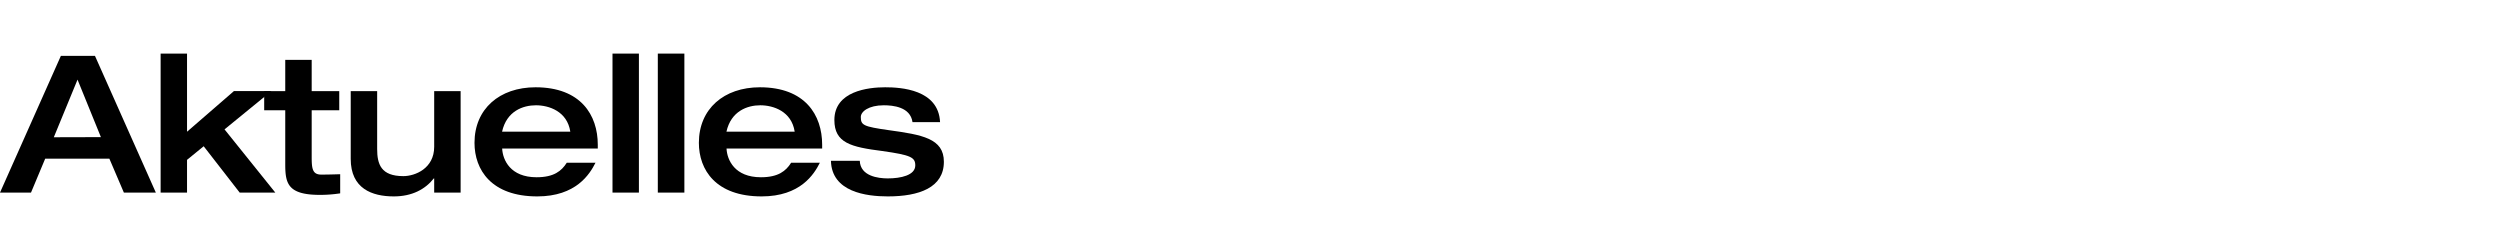
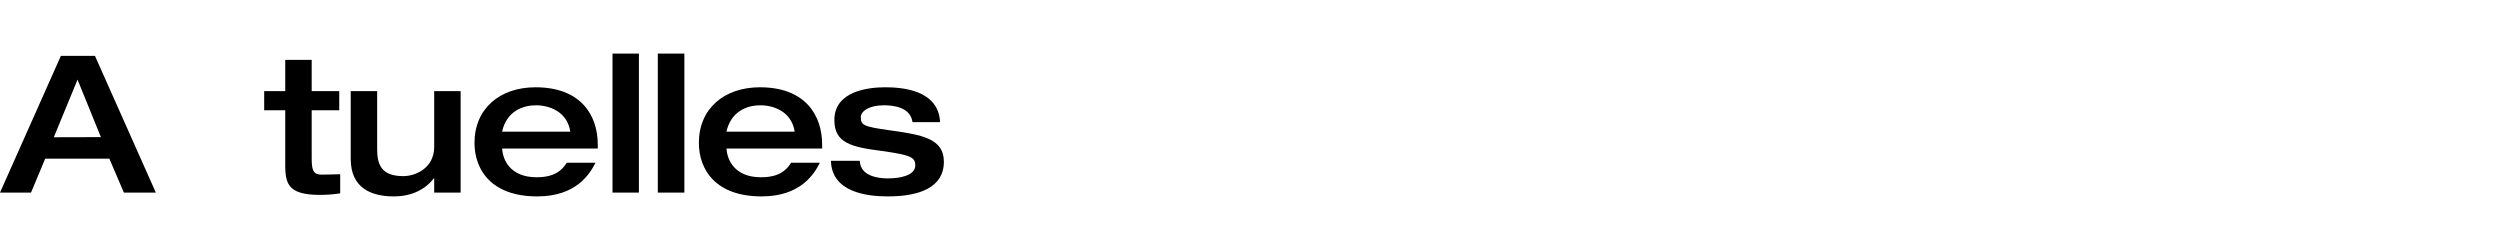
<svg xmlns="http://www.w3.org/2000/svg" id="Ebene_1" data-name="Ebene 1" viewBox="0 0 800 80">
  <title>Navi_up2date</title>
  <path d="M19.48,17.88H30.39L49.87,61.63H39.64L35,50.78H14.46L9.92,61.63H0Zm12.81,26L24.81,25.48,17.22,43.92Z" />
-   <path d="M51.4,17.15h8.45v25l15-13h12l-15,12.25L88.1,61.63H76.7L65.18,46.8l-5.33,4.35V61.63H51.4Z" />
  <path d="M91.28,35.28H84.54V29.16h6.74v-10h8.46V29.16h8.82v6.12H99.74V50.11c0,3.74.18,5.76,3.06,5.76,2.14,0,4-.06,6.06-.12v6.12a41.9,41.9,0,0,1-6.49.49c-10.29,0-11.09-3.67-11.09-9.8Z" />
  <path d="M112.23,29.16h8.46v18.5c0,4.9,1.22,8.7,8.39,8.7,3.74,0,9.86-2.45,9.86-9.38V29.16h8.46V61.63h-8.46V57.09h-.12c-2.76,3.5-7,5.76-12.8,5.76-7,0-13.79-2.51-13.79-12Z" />
  <path d="M160.69,47.54c.19,3.67,2.64,9.18,11,9.18,5.57,0,8-2,9.68-4.65h9.19c-1.84,3.68-6.25,10.78-18.63,10.78-14.7,0-20.09-8.51-20.09-17.15,0-10.85,8-17.77,19.54-17.77,14.46,0,19.91,8.88,19.91,18.38v1.23Zm21.81-5.4c-1-6.55-6.86-8.45-11-8.45s-9.37,1.84-10.84,8.45Z" />
  <path d="M196,17.15h8.45V61.63H196Z" />
  <path d="M210.5,17.15H219V61.63H210.5Z" />
  <path d="M232.49,47.54c.18,3.67,2.63,9.18,11,9.18,5.57,0,8-2,9.68-4.65h9.19c-1.84,3.68-6.25,10.78-18.63,10.78-14.7,0-20.09-8.51-20.09-17.15,0-10.85,8-17.77,19.54-17.77,14.46,0,19.91,8.88,19.91,18.38v1.23Zm21.81-5.4c-1-6.55-6.86-8.45-11-8.45s-9.37,1.84-10.84,8.45Z" />
  <path d="M275.13,51.46c.18,4.9,5.88,5.63,8.94,5.63,4.17,0,8.82-1,8.82-4.16,0-2.58-1.4-3.31-10.53-4.6C272.31,47.05,267,45.76,267,38.41c0-9.25,10.78-10.48,16.24-10.48,5,0,17.09.67,17.58,11.15H292c-.68-4.9-6.31-5.39-9.19-5.39-4.84,0-7.35,2-7.35,3.74,0,2.63.79,3.06,8.94,4.22,10.66,1.47,17.64,2.64,17.64,10.11,0,8.27-7.9,11.09-17.95,11.09-6.86,0-17.95-1.41-18.19-11.39Z" />
</svg>